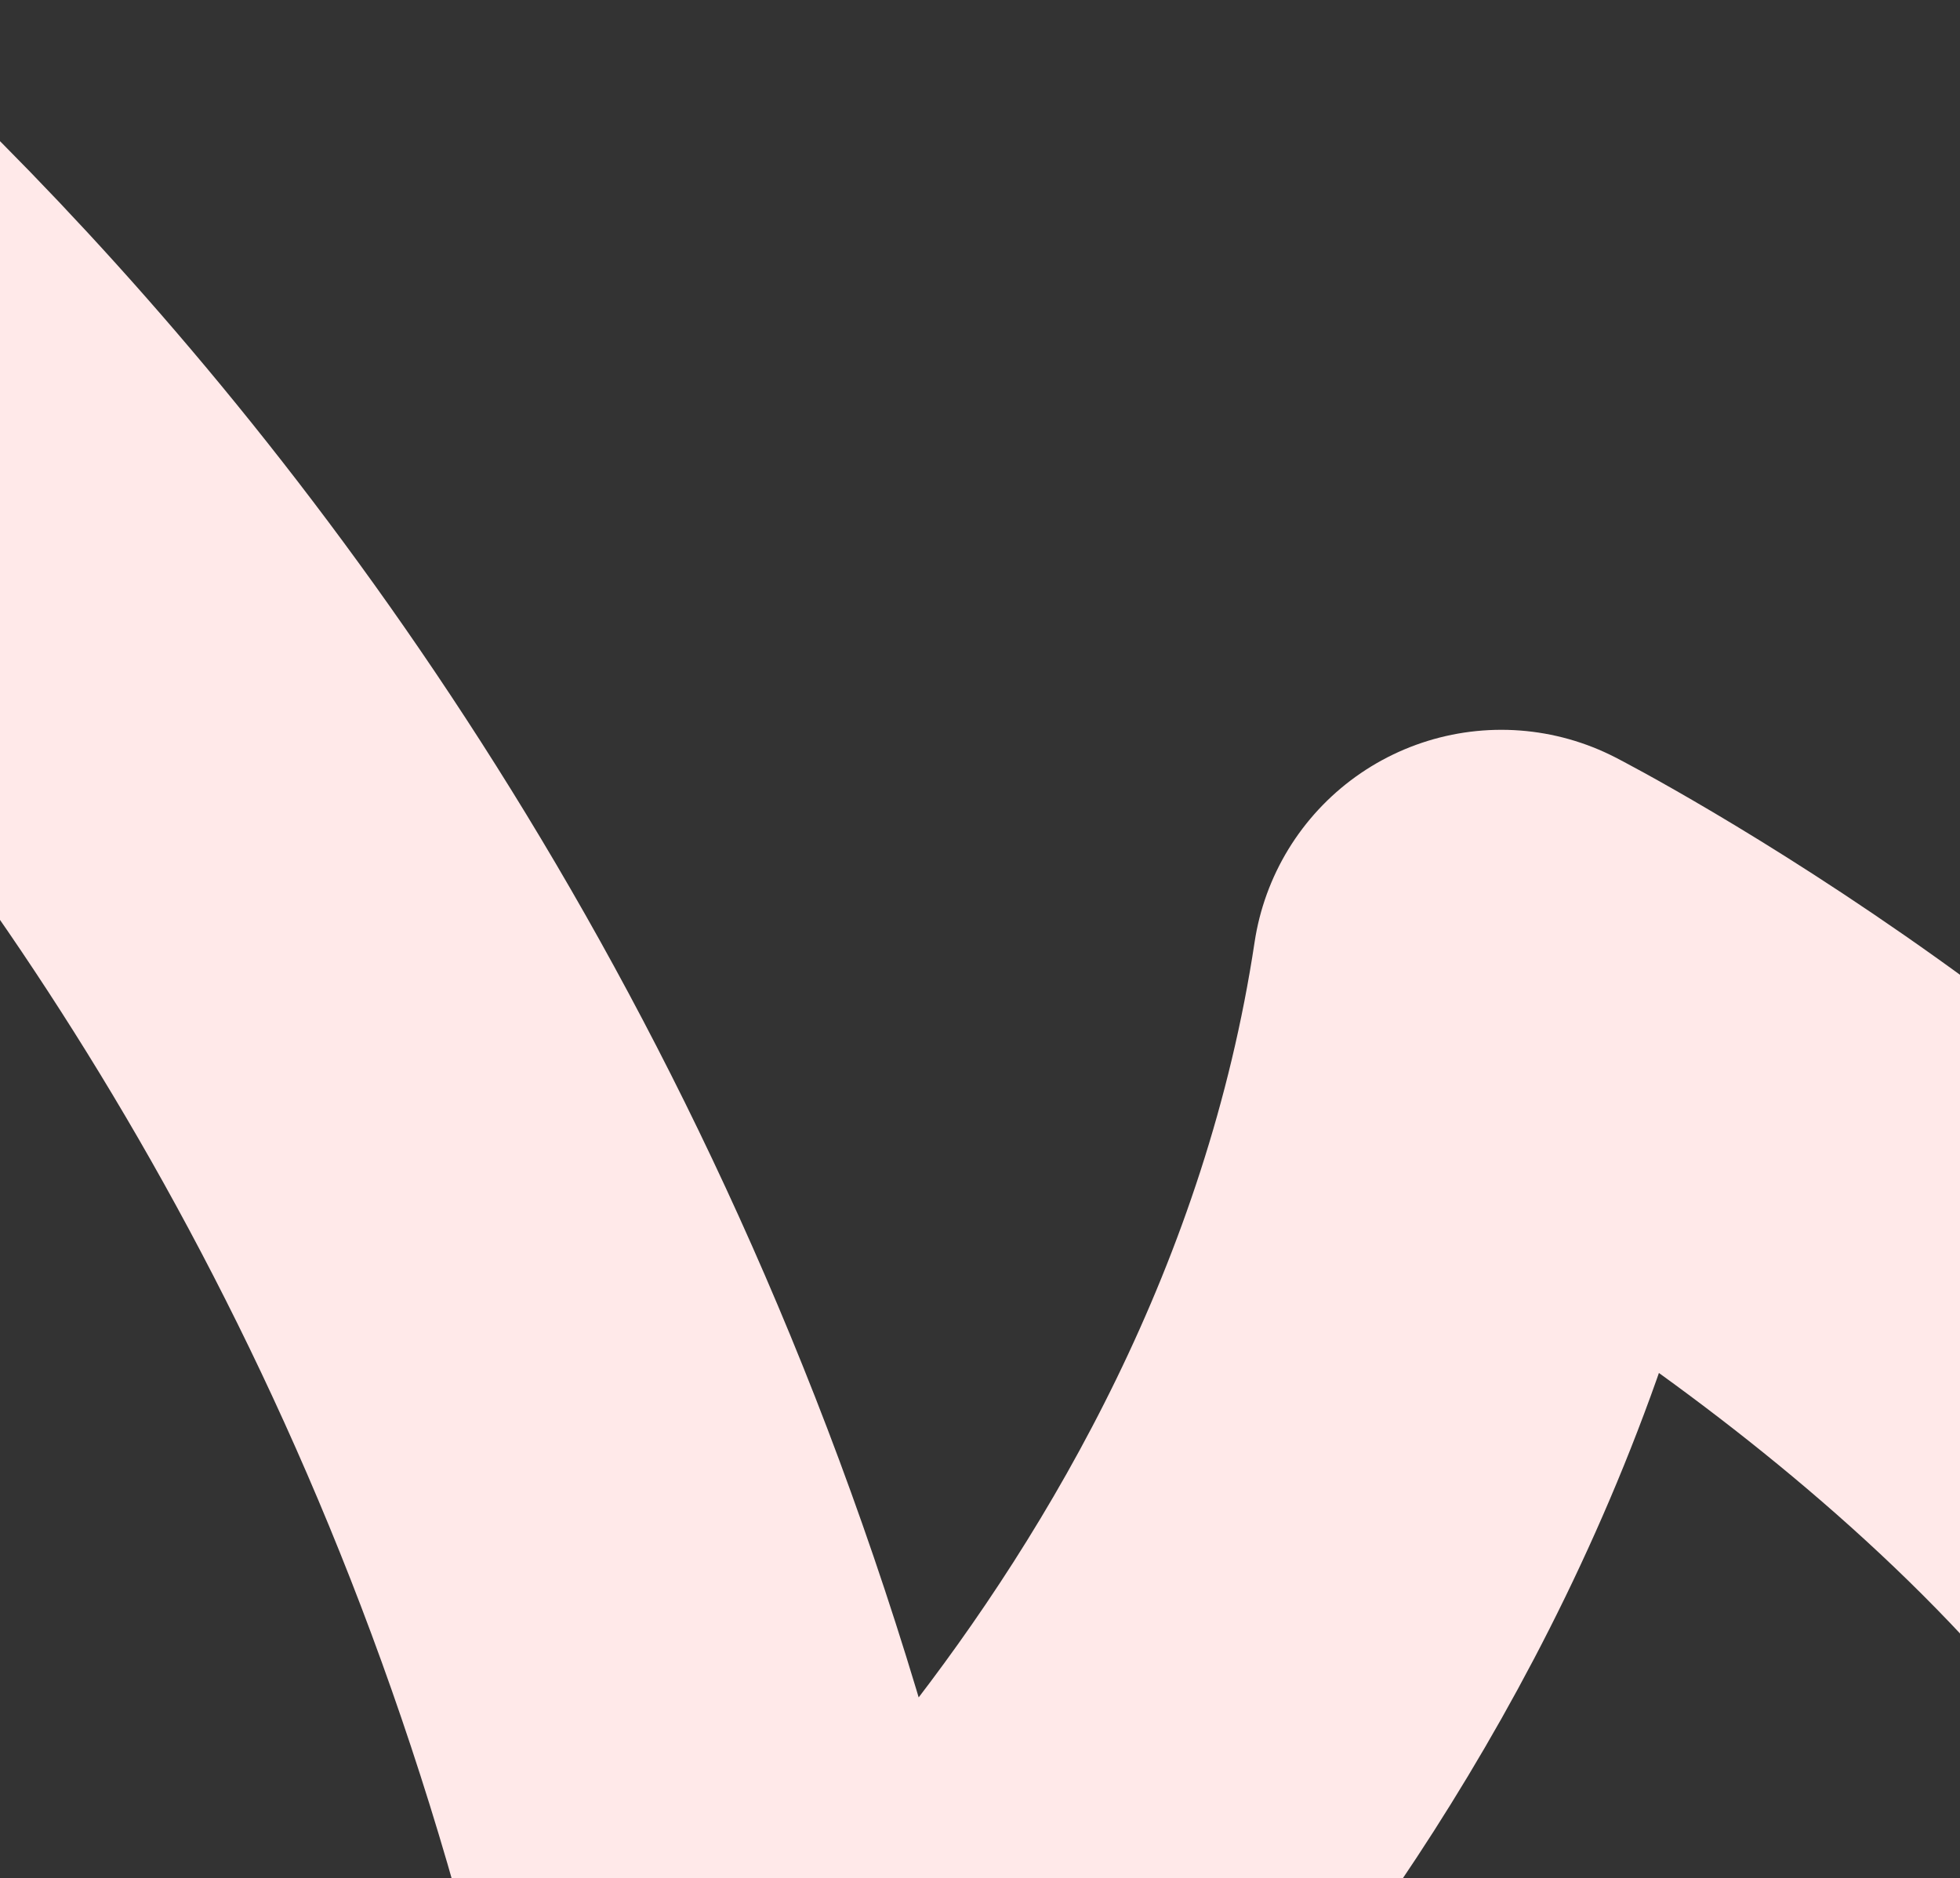
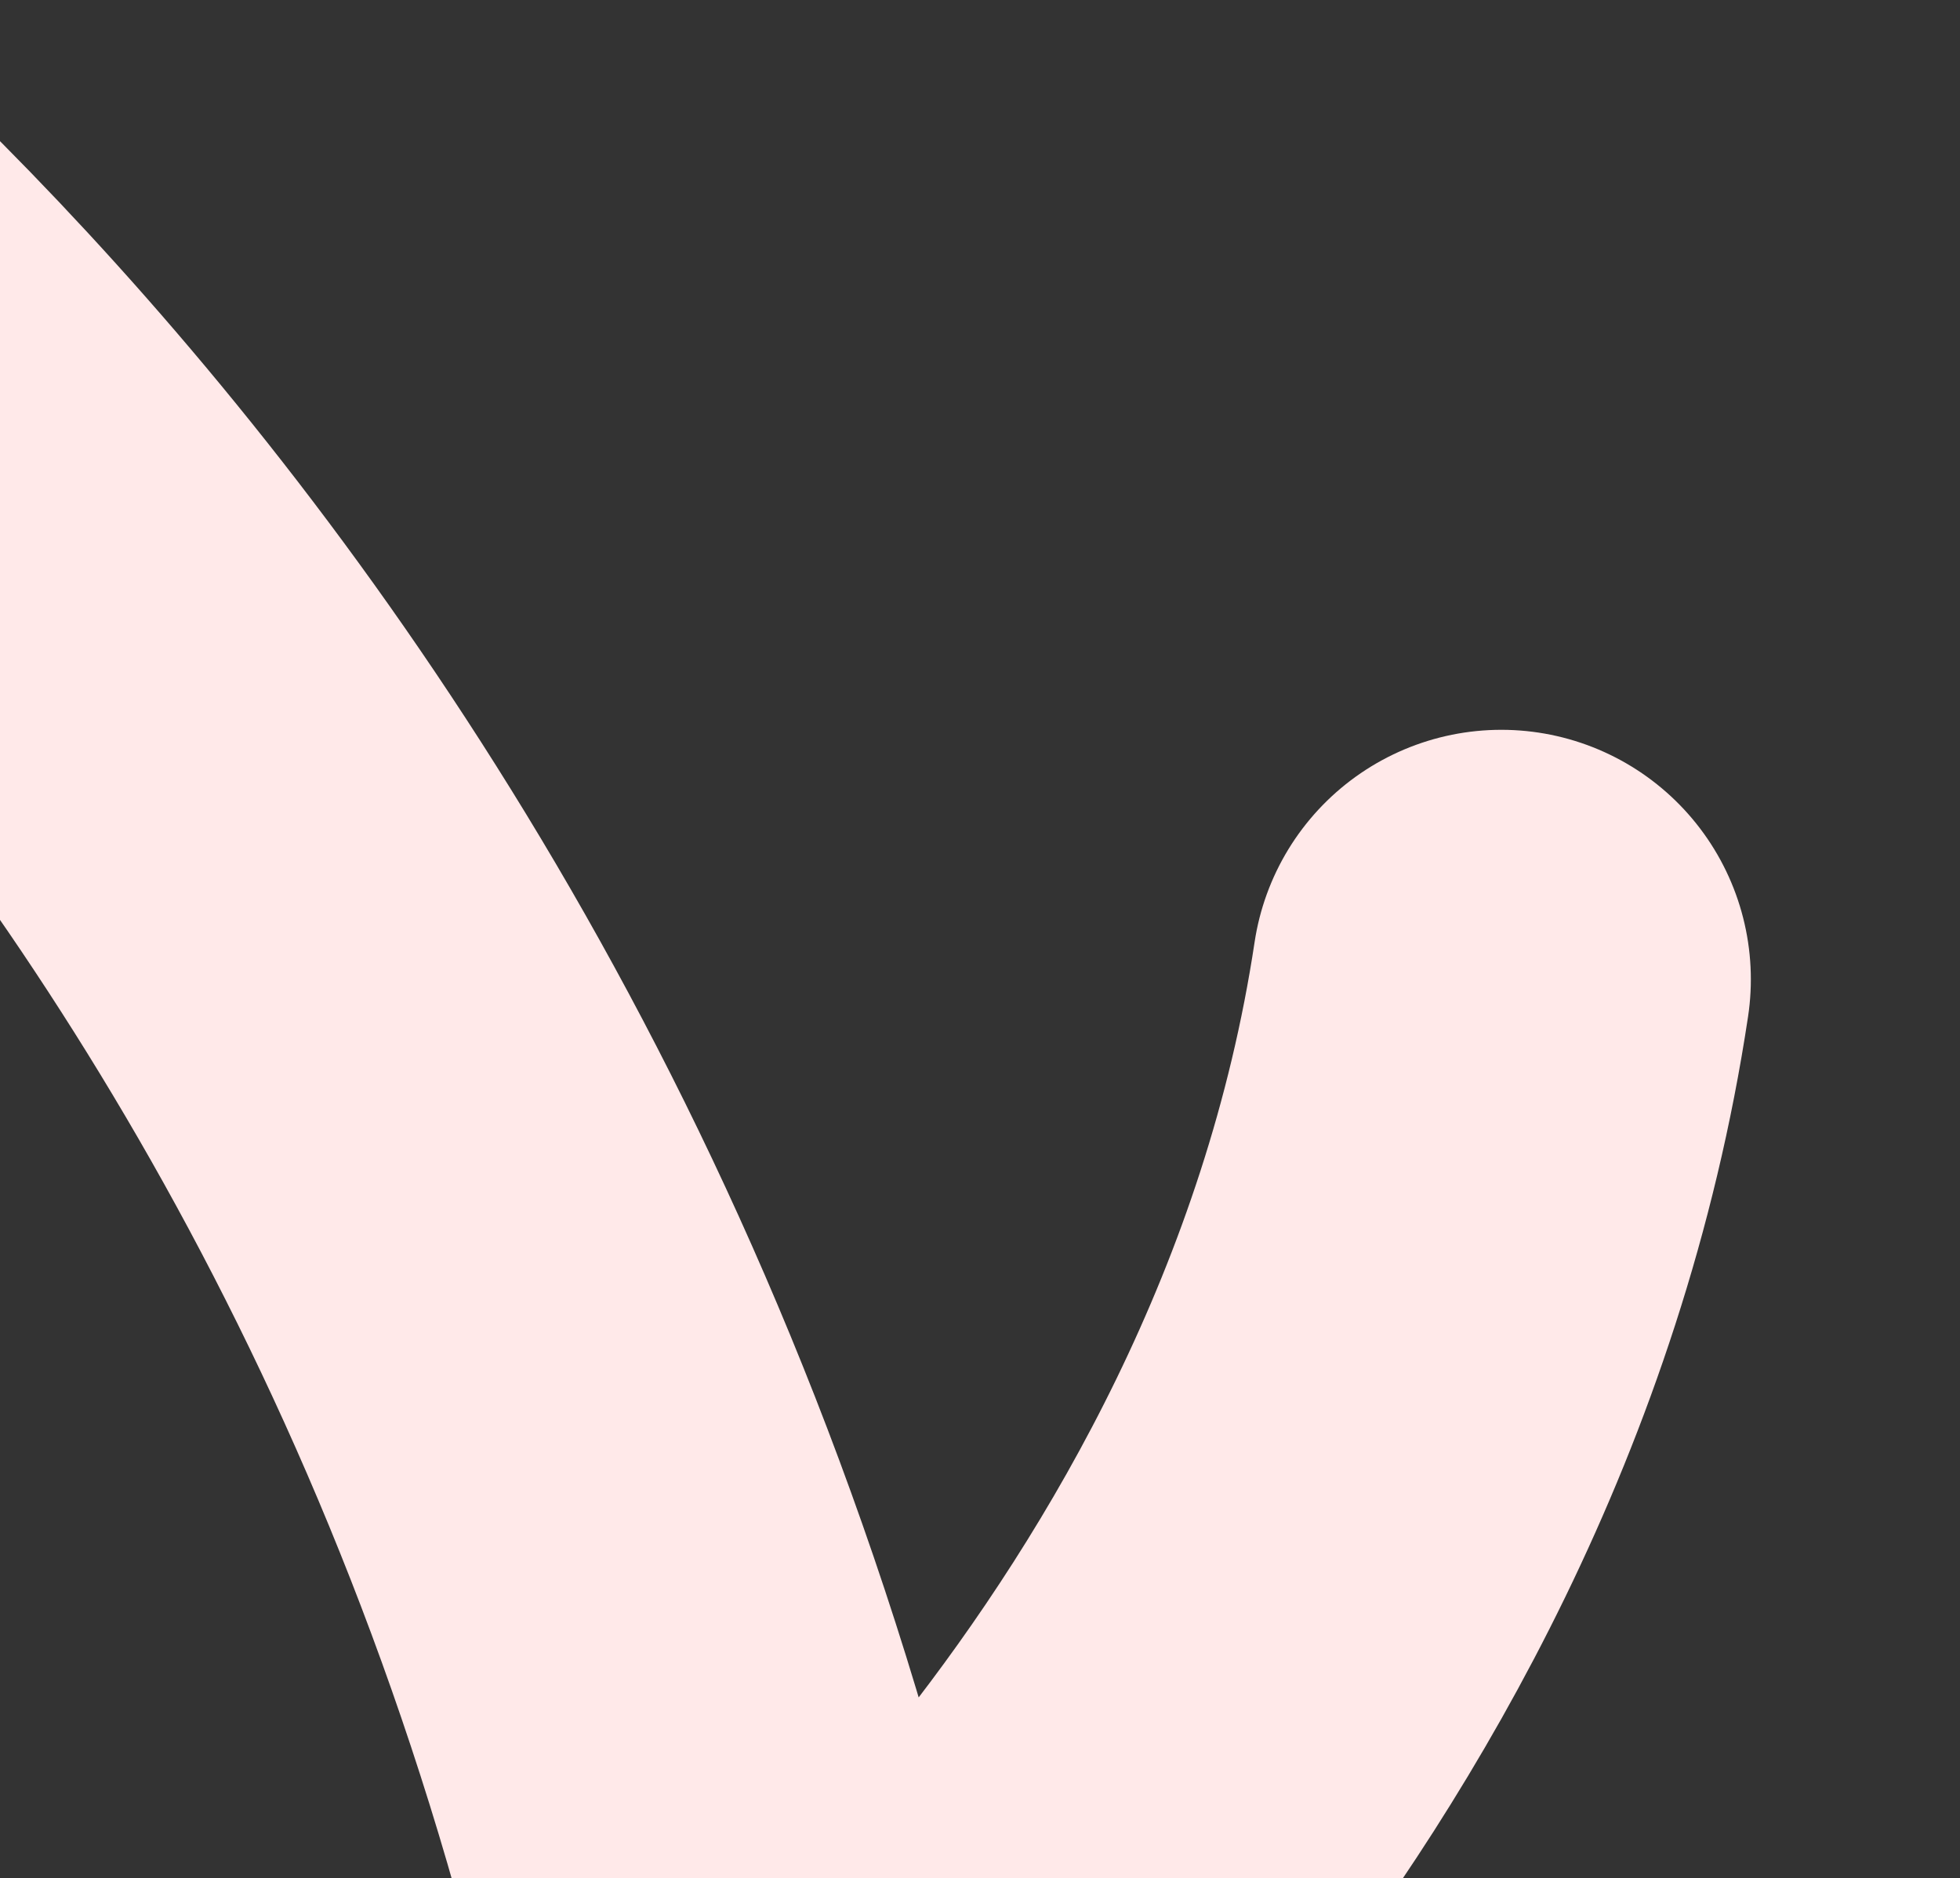
<svg xmlns="http://www.w3.org/2000/svg" width="263" height="252" viewBox="0 0 263 252" fill="none">
  <rect x="0" y="0" width="263" height="252" fill="#333333" stroke="none" />
-   <path d="M-177 331.291C-60.535 201.705 -74.17 0 -74.17 0C-74.17 0 69.322 90.381 104.818 295.345C104.818 295.345 186.242 232.316 201.453 131.393C201.453 131.393 270.479 166.923 307.179 220.63" stroke="#FFE9E9" stroke-width="66.964" stroke-miterlimit="10" stroke-linecap="round" stroke-linejoin="round" />
+   <path d="M-177 331.291C-60.535 201.705 -74.17 0 -74.17 0C-74.17 0 69.322 90.381 104.818 295.345C104.818 295.345 186.242 232.316 201.453 131.393" stroke="#FFE9E9" stroke-width="66.964" stroke-miterlimit="10" stroke-linecap="round" stroke-linejoin="round" />
</svg>